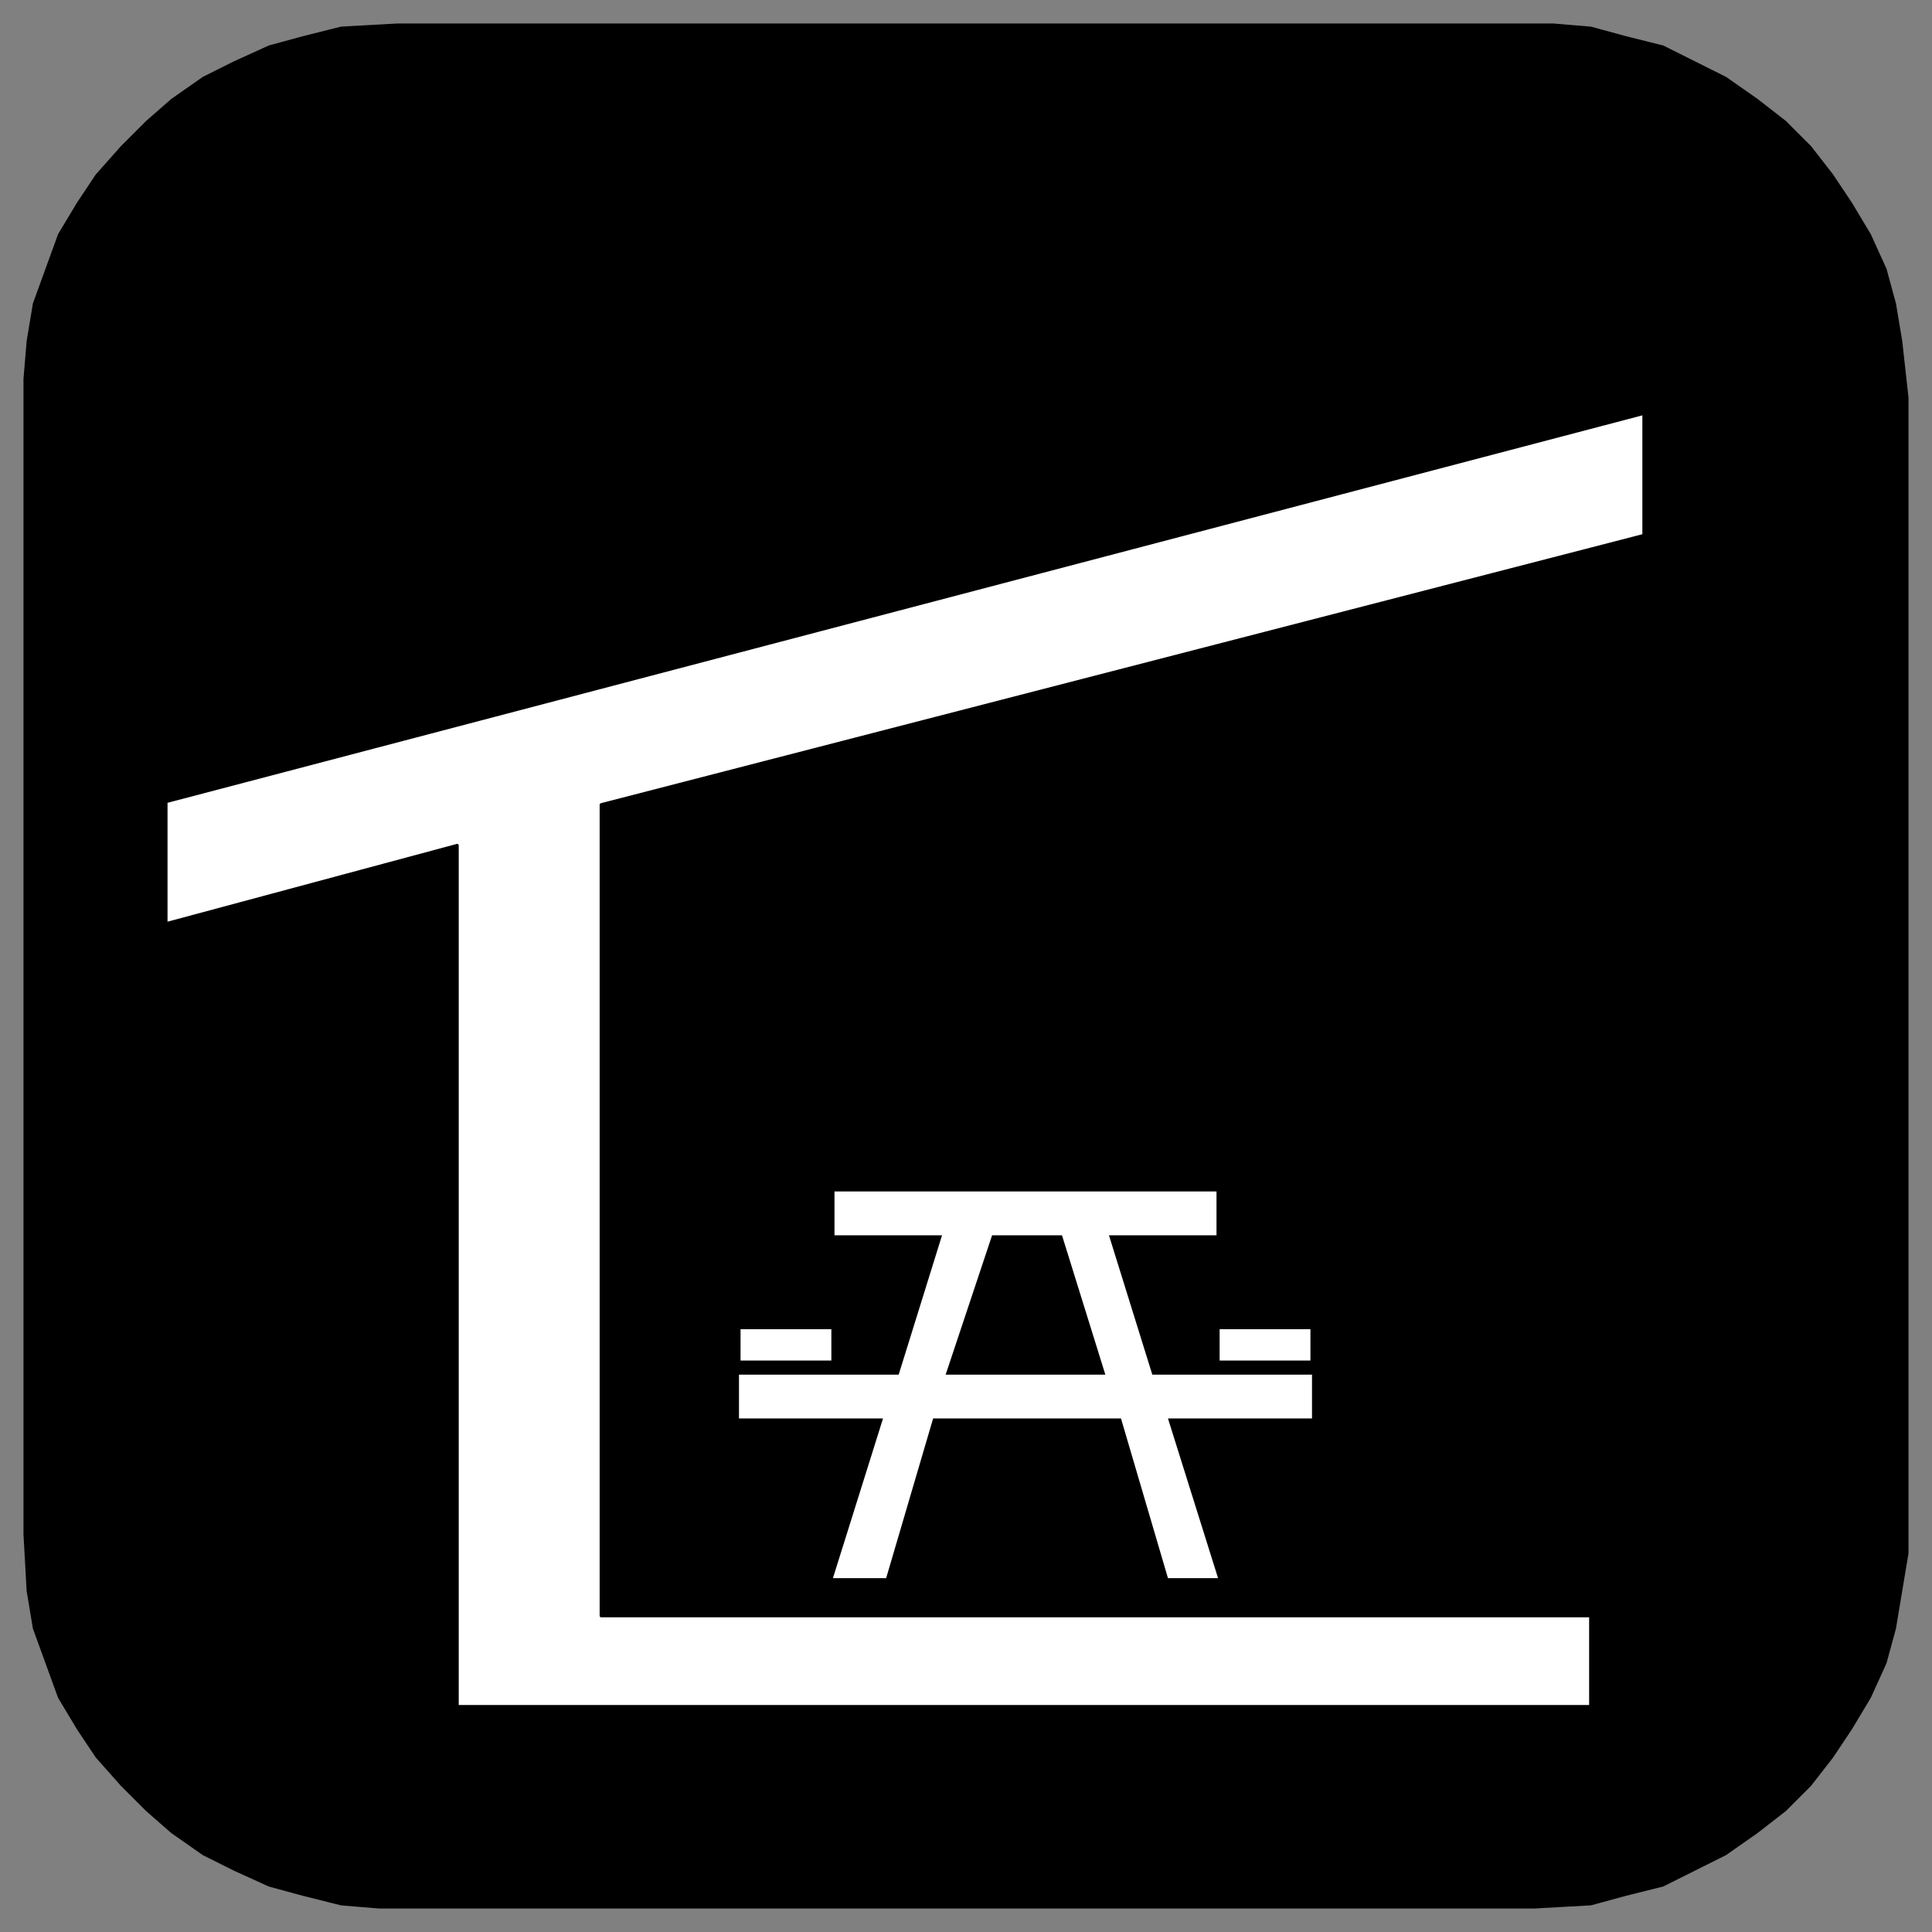
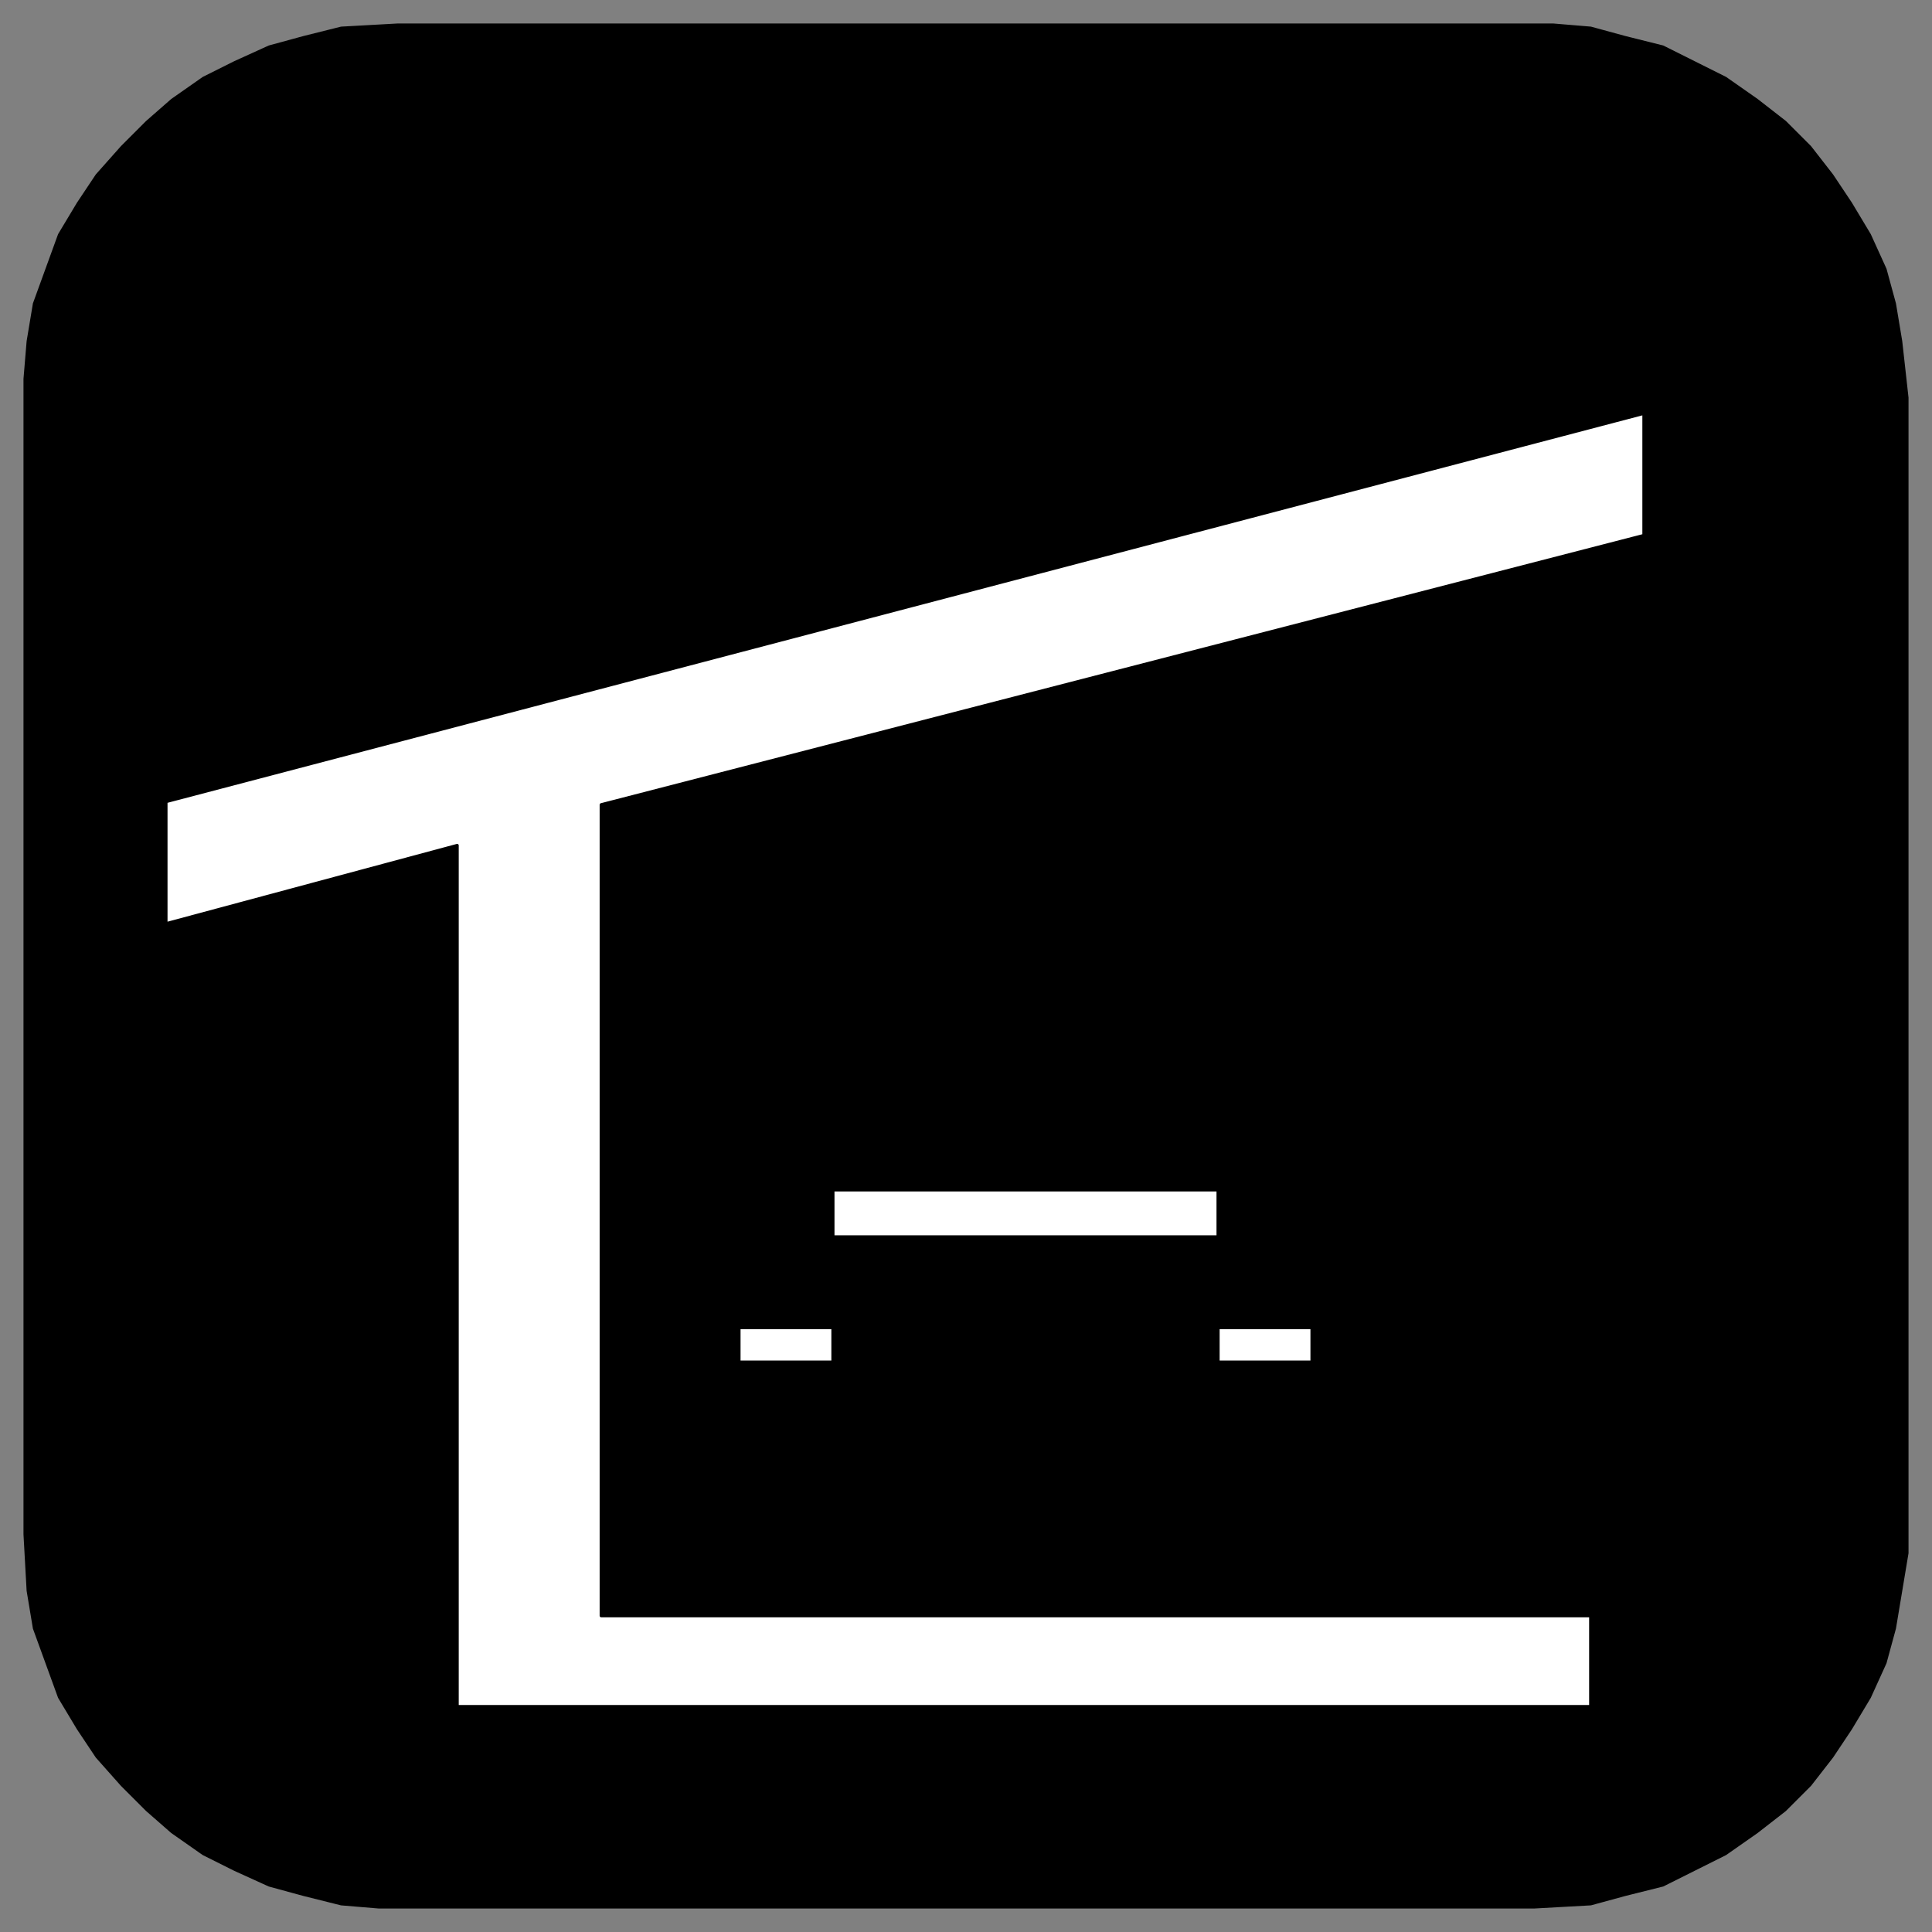
<svg xmlns="http://www.w3.org/2000/svg" fill-rule="evenodd" height="617" preserveAspectRatio="none" stroke-linecap="round" width="617">
  <rect width="100%" height="100%" fill="#808080" stroke="none" />
  <style>.brush0{fill:#fff}.pen0{stroke:#000;stroke-width:1;stroke-linejoin:round}</style>
  <path class="pen0" style="fill:#000" d="M127 8h369l12 1 11 3 12 3 10 5 10 5 10 7 9 7 8 8 7 9 6 9 6 10 5 11 3 11 2 12 2 18v363h0v6l-2 12-2 12-3 11-5 11-6 10-6 9-7 9-8 8-9 7-10 7-10 5-10 5-12 3-11 3-18 1H127h0-6l-12-1-12-3-11-3-11-5-10-5-10-7-8-7-8-8-8-9-6-9-6-10-4-11-4-11-2-12-1-18V127h0v-6l1-12 2-12 4-11 4-11 6-10 6-9 8-9 8-8 8-7 10-7 10-5 11-5 11-3 12-3 18-1z" />
  <path class="pen0 brush0" d="M525 132 53 256v39l93-25v275h362v-29H192V257l333-86v-39z" />
  <path class="pen0 brush0" d="M266 380h123v15H266v-15zm-30 44h30v11h-30v-11zm153 0h30v11h-30v-11z" />
-   <path class="brush0" style="stroke:none" d="m266 504 16-51h-46v-14h51l14-45h16l-15 45h51l-14-45h15l14 45h51v14h-46l16 51h-16l-15-51h-60l-15 51h-17z" />
</svg>